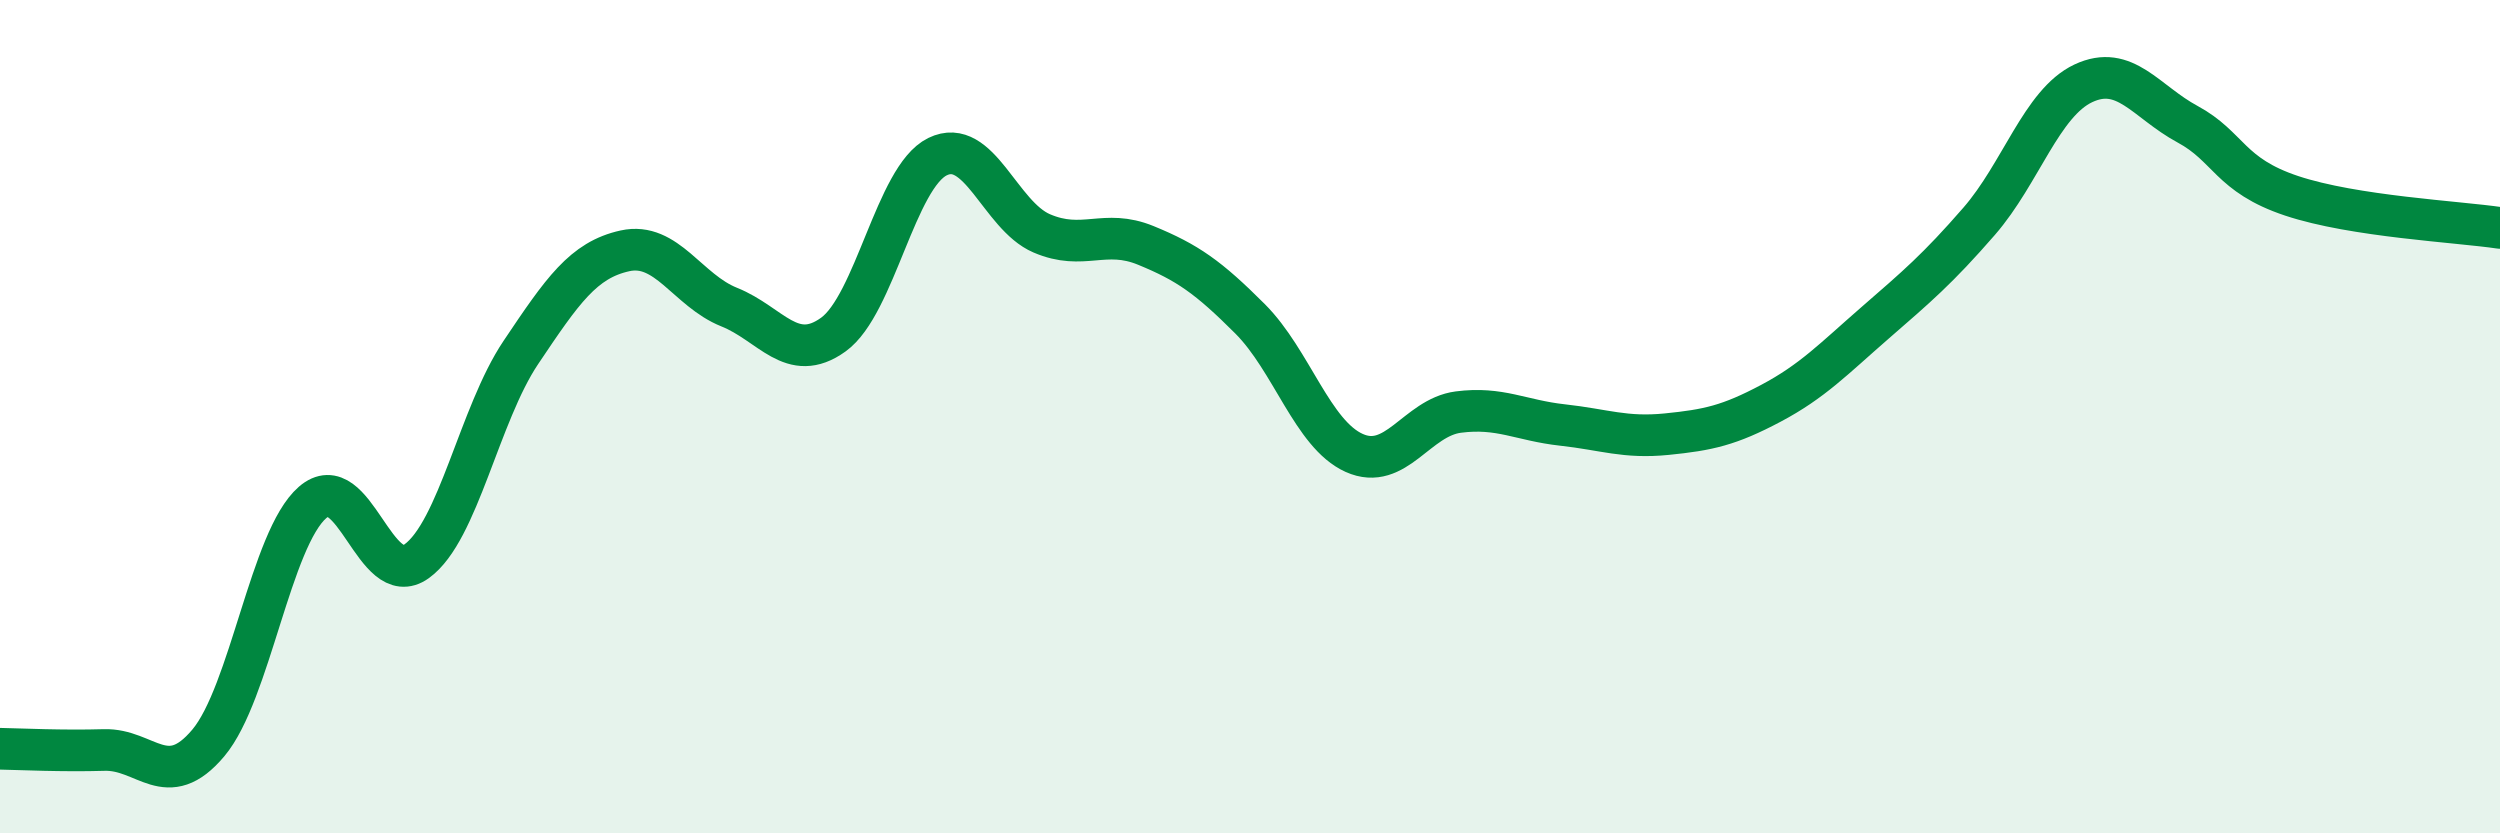
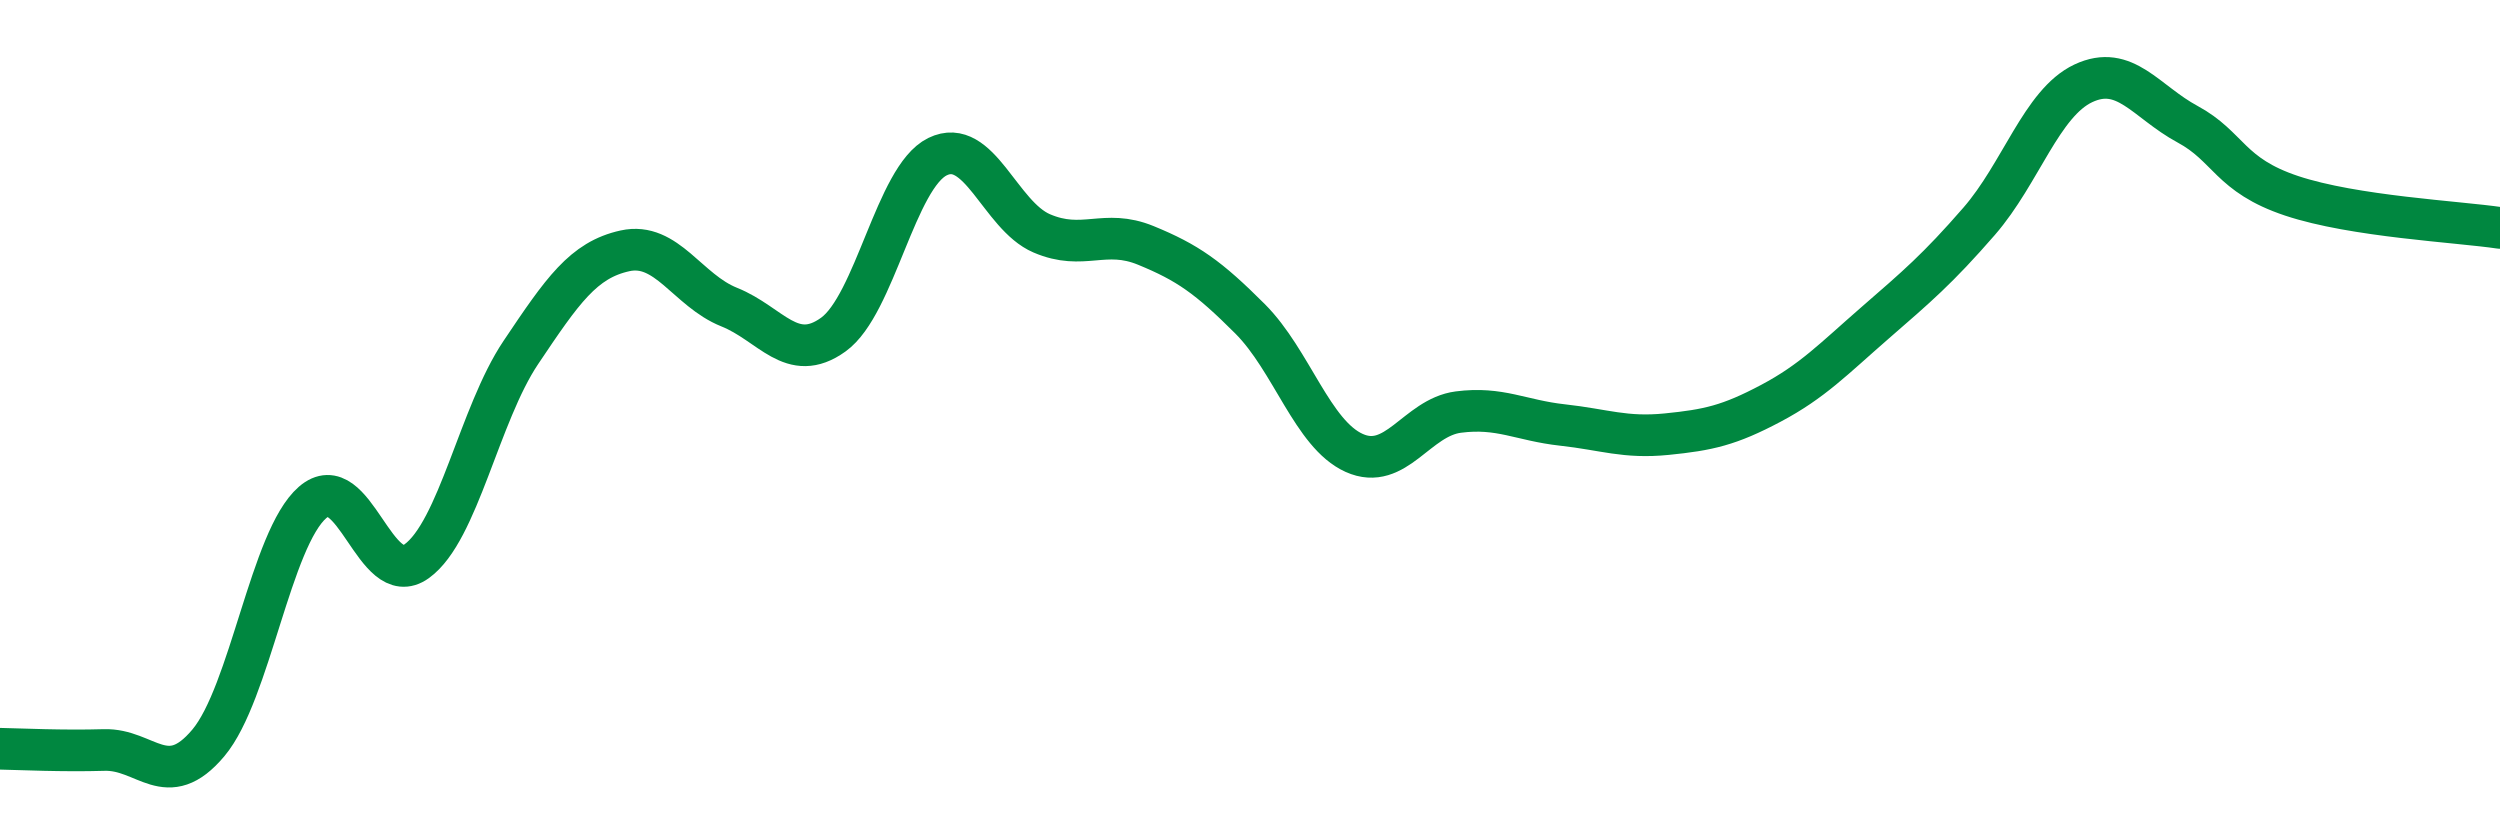
<svg xmlns="http://www.w3.org/2000/svg" width="60" height="20" viewBox="0 0 60 20">
-   <path d="M 0,17.97 C 0.5,17.98 1.5,18.03 2.5,18 C 3.5,17.97 4,19.02 5,17.83 C 6,16.64 6.5,12.93 7.5,12.06 C 8.5,11.19 9,14.19 10,13.47 C 11,12.75 11.5,9.95 12.5,8.46 C 13.5,6.97 14,6.24 15,6.02 C 16,5.8 16.5,6.97 17.5,7.37 C 18.5,7.77 19,8.75 20,8.03 C 21,7.31 21.5,4.25 22.5,3.76 C 23.5,3.27 24,5.17 25,5.6 C 26,6.03 26.5,5.48 27.5,5.89 C 28.5,6.3 29,6.65 30,7.65 C 31,8.65 31.5,10.42 32.5,10.87 C 33.5,11.32 34,10.02 35,9.89 C 36,9.76 36.5,10.09 37.5,10.2 C 38.5,10.31 39,10.52 40,10.42 C 41,10.32 41.5,10.21 42.5,9.68 C 43.5,9.15 44,8.62 45,7.75 C 46,6.88 46.5,6.46 47.5,5.31 C 48.5,4.16 49,2.47 50,2 C 51,1.53 51.5,2.44 52.5,2.98 C 53.5,3.52 53.5,4.2 55,4.7 C 56.5,5.2 59,5.32 60,5.47L60 20L0 20Z" fill="#008740" opacity="0.1" stroke-linecap="round" stroke-linejoin="round" />
  <path d="M 0,17.97 C 0.5,17.98 1.5,18.03 2.5,18 C 3.5,17.97 4,19.02 5,17.83 C 6,16.64 6.5,12.93 7.5,12.06 C 8.5,11.19 9,14.19 10,13.47 C 11,12.75 11.5,9.95 12.5,8.46 C 13.5,6.97 14,6.24 15,6.02 C 16,5.8 16.5,6.97 17.5,7.37 C 18.5,7.77 19,8.75 20,8.03 C 21,7.31 21.5,4.25 22.5,3.76 C 23.5,3.27 24,5.17 25,5.6 C 26,6.03 26.5,5.48 27.5,5.89 C 28.5,6.3 29,6.65 30,7.65 C 31,8.65 31.5,10.42 32.5,10.87 C 33.5,11.32 34,10.02 35,9.89 C 36,9.76 36.5,10.09 37.5,10.2 C 38.5,10.31 39,10.52 40,10.42 C 41,10.32 41.5,10.21 42.5,9.68 C 43.5,9.15 44,8.62 45,7.75 C 46,6.88 46.5,6.46 47.5,5.31 C 48.5,4.16 49,2.47 50,2 C 51,1.53 51.5,2.44 52.5,2.98 C 53.5,3.52 53.5,4.2 55,4.7 C 56.5,5.2 59,5.32 60,5.47" stroke="#008740" stroke-width="1" fill="none" stroke-linecap="round" stroke-linejoin="round" />
</svg>